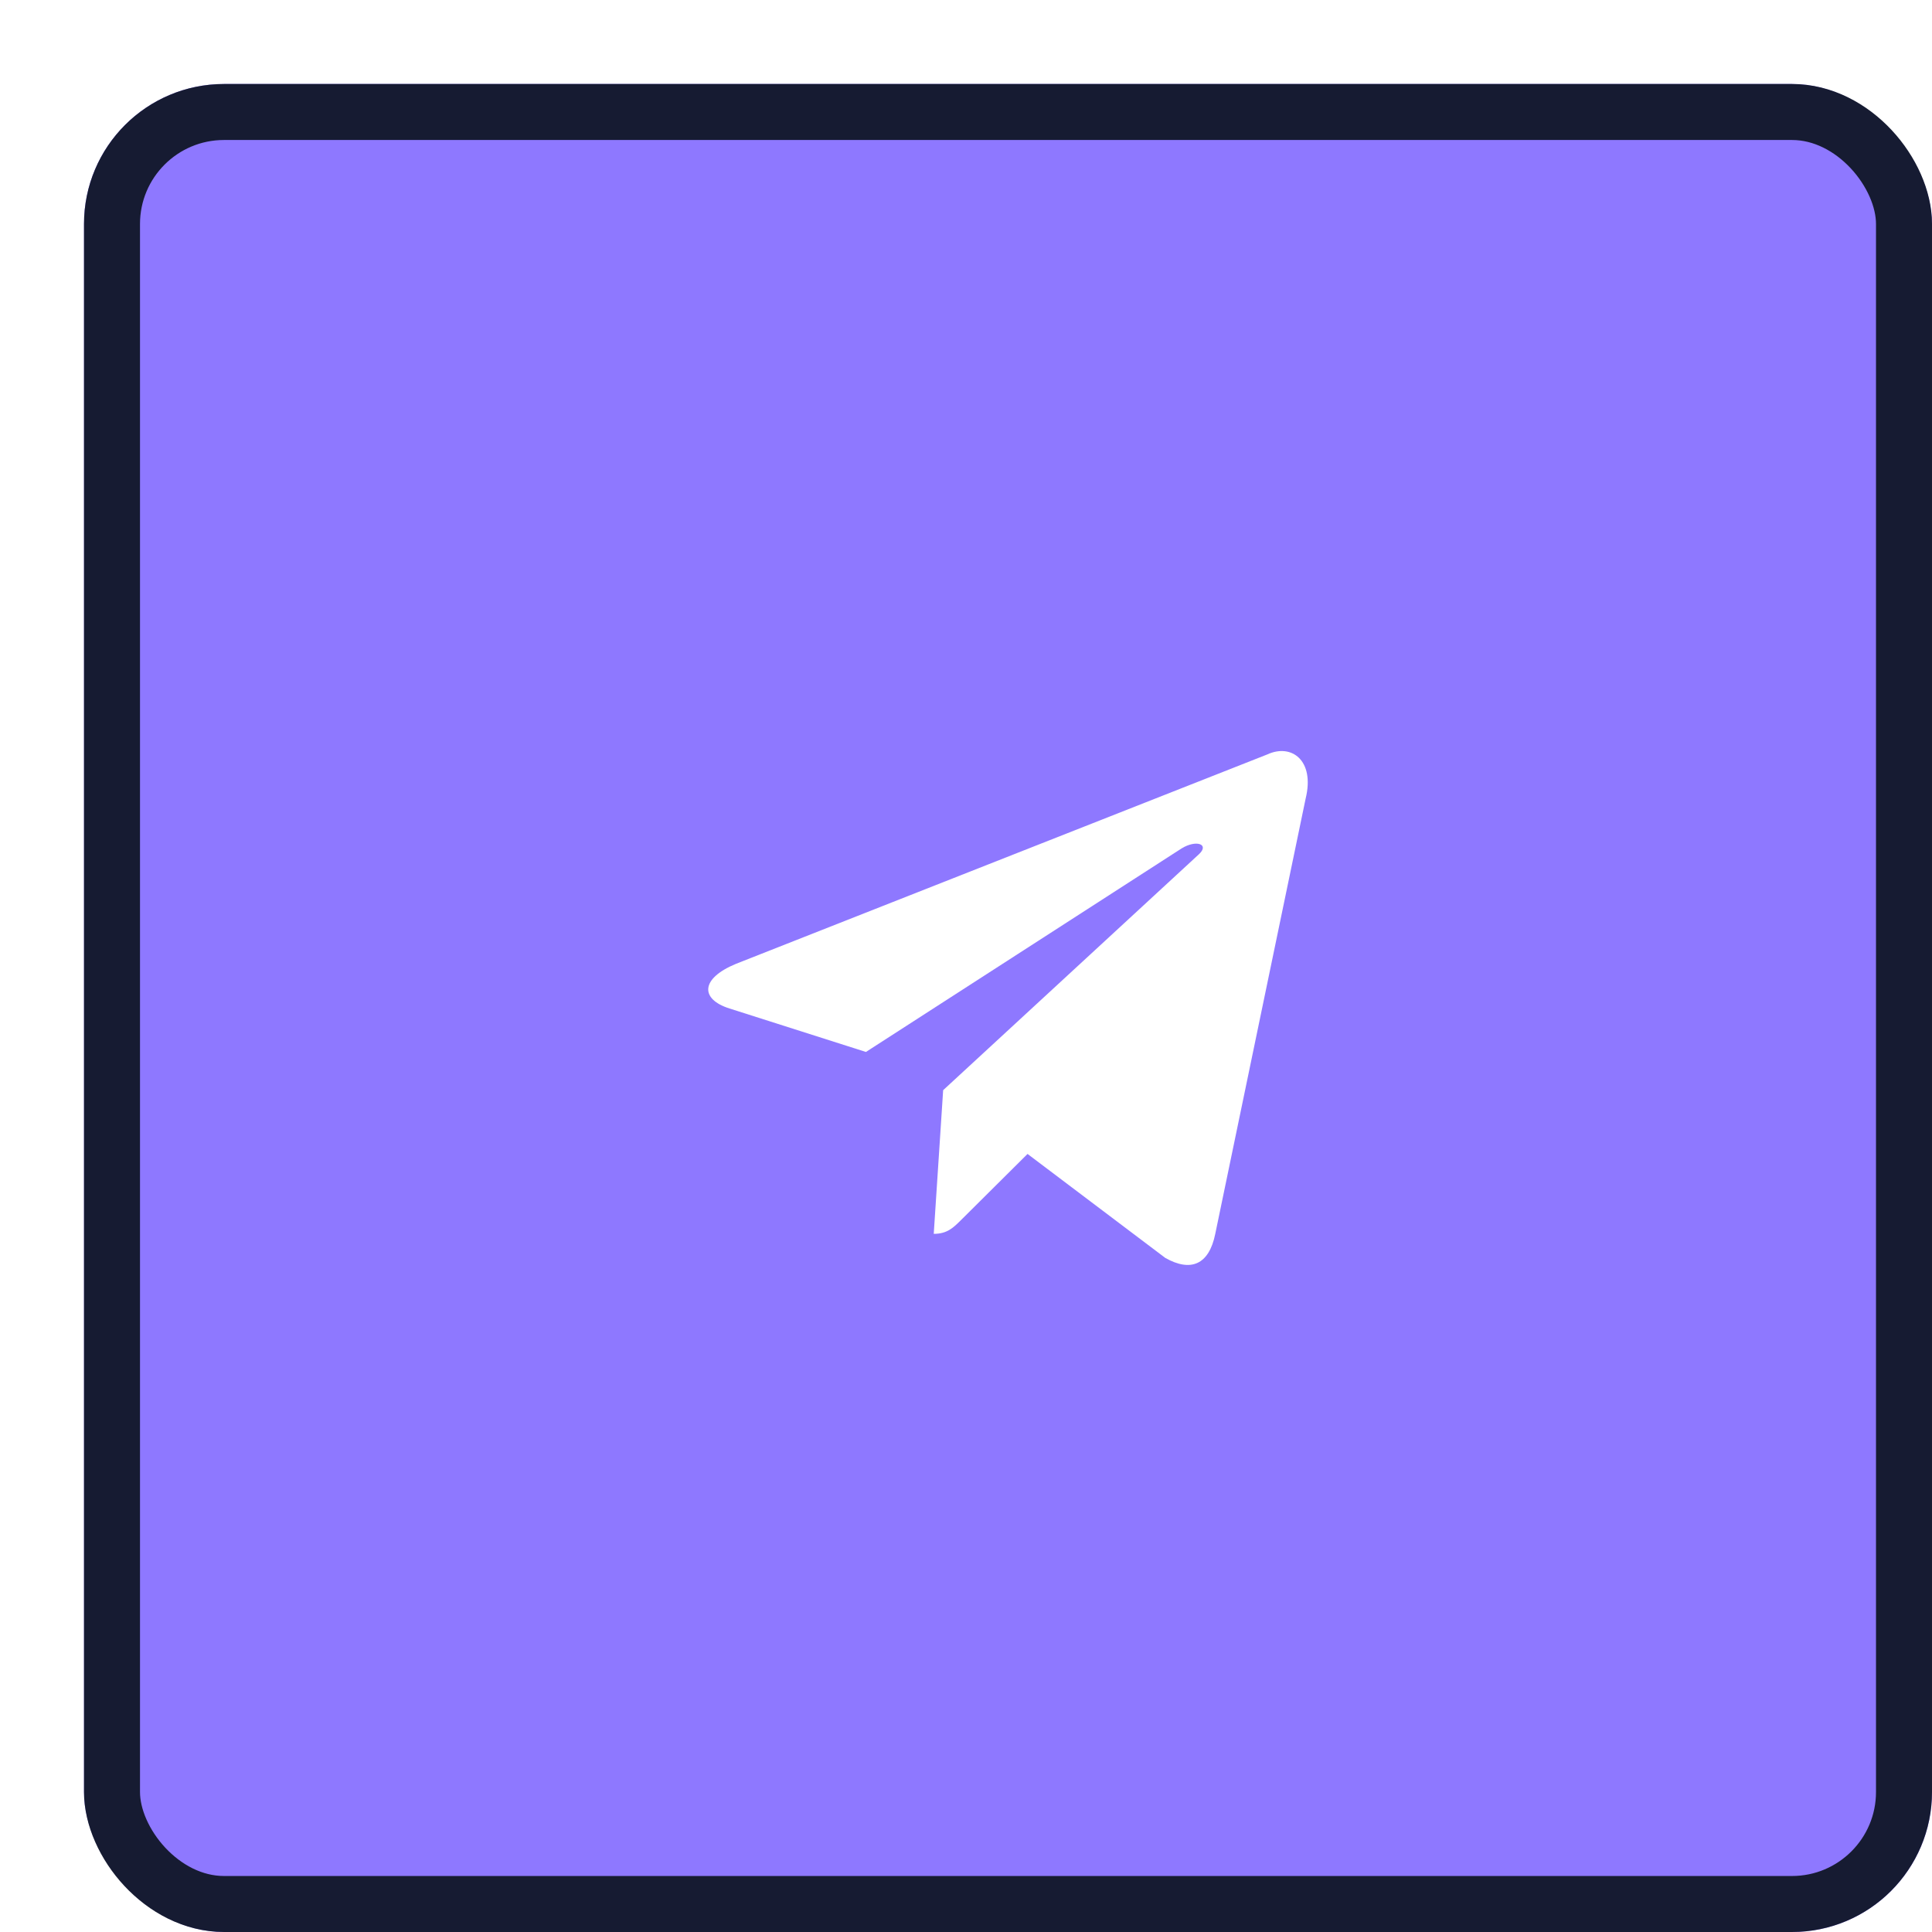
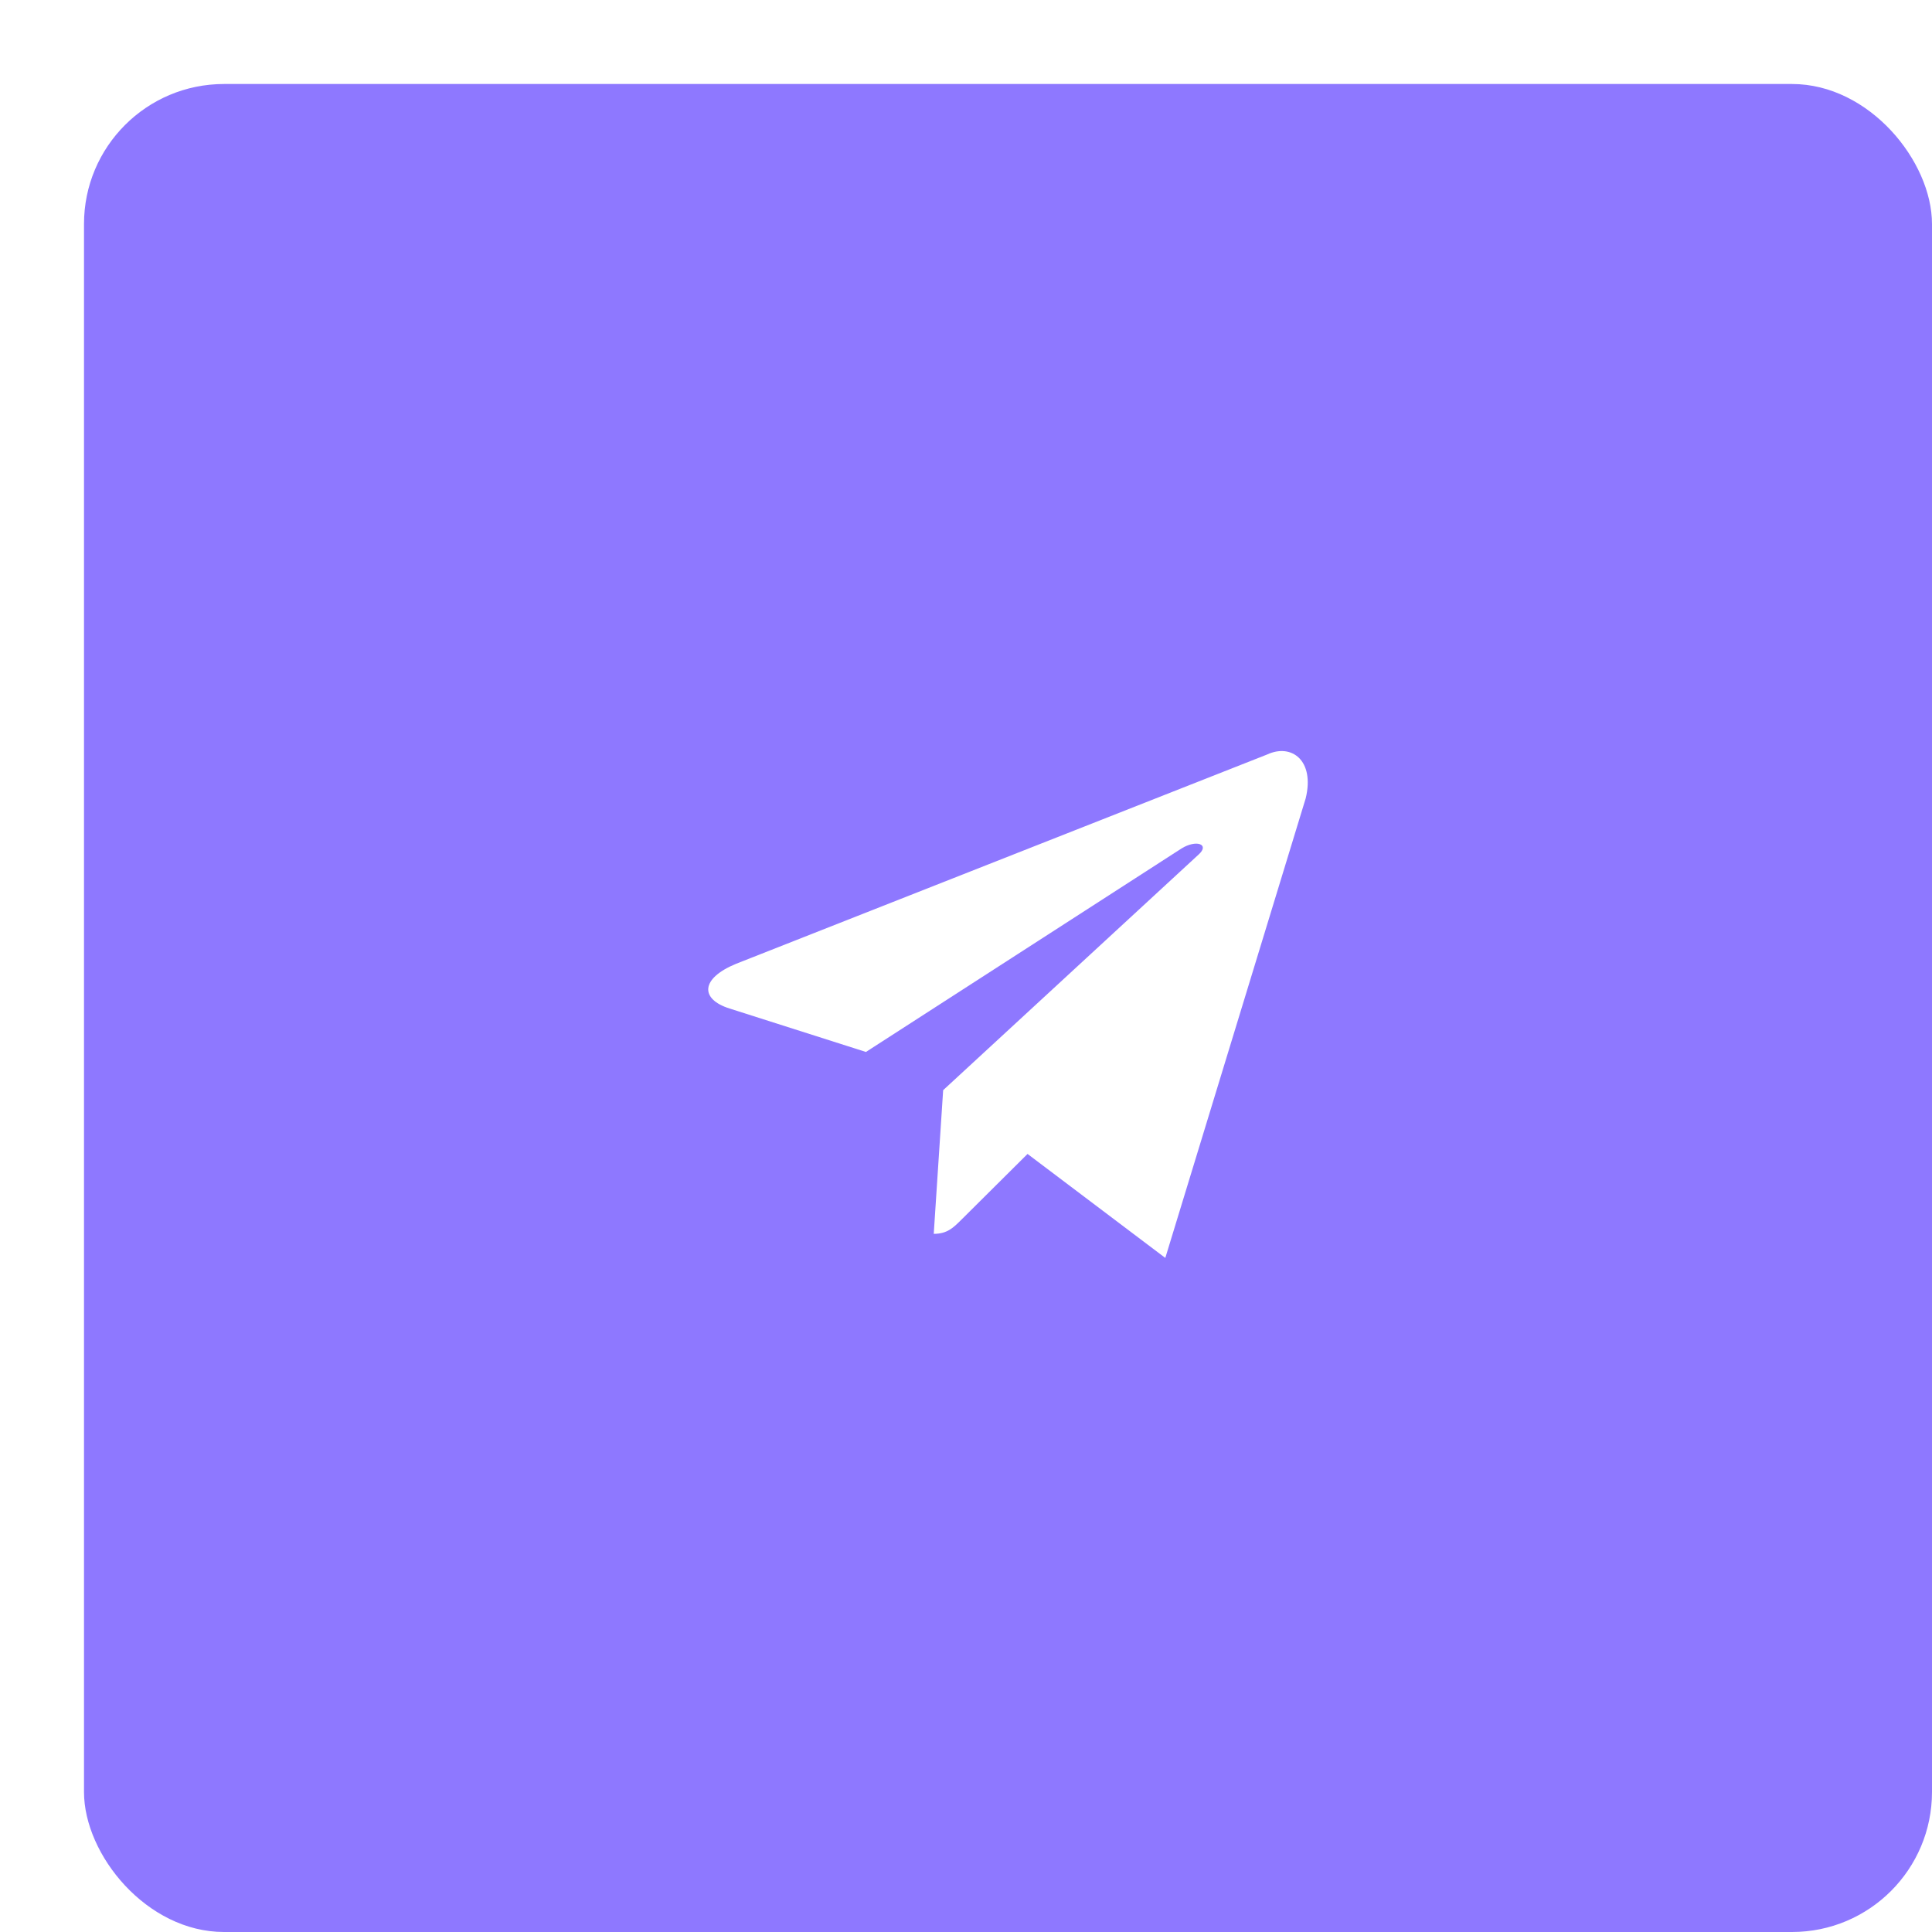
<svg xmlns="http://www.w3.org/2000/svg" width="69" height="69" viewBox="0 0 69 69" fill="none">
  <g filter="url(#filter0_d_0_46)">
    <rect width="66" height="66" rx="5" fill="#8E78FF" />
-     <rect x="1" y="1" width="64" height="64" rx="4" stroke="#161B32" stroke-width="2" />
-     <path d="M42.261 23.944L23.294 31.419C22 31.951 22.007 32.689 23.056 33.018L27.926 34.57L39.193 27.305C39.725 26.974 40.212 27.152 39.812 27.515L30.684 35.935H30.682L30.684 35.936L30.348 41.066C30.84 41.066 31.057 40.835 31.333 40.563L33.698 38.212L38.618 41.926C39.525 42.437 40.177 42.174 40.402 41.068L43.632 25.512C43.962 24.157 43.126 23.544 42.261 23.944Z" fill="white" />
+     <path d="M42.261 23.944L23.294 31.419C22 31.951 22.007 32.689 23.056 33.018L27.926 34.57L39.193 27.305C39.725 26.974 40.212 27.152 39.812 27.515L30.684 35.935H30.682L30.684 35.936L30.348 41.066C30.84 41.066 31.057 40.835 31.333 40.563L33.698 38.212L38.618 41.926L43.632 25.512C43.962 24.157 43.126 23.544 42.261 23.944Z" fill="white" />
  </g>
  <defs>
    <filter id="filter0_d_0_46" x="0" y="0" width="69" height="69" filterUnits="userSpaceOnUse" color-interpolation-filters="sRGB">
      <feFlood flood-opacity="0" result="BackgroundImageFix" />
      <feColorMatrix in="SourceAlpha" type="matrix" values="0 0 0 0 0 0 0 0 0 0 0 0 0 0 0 0 0 0 127 0" result="hardAlpha" />
      <feOffset dx="3" dy="3" />
      <feComposite in2="hardAlpha" operator="out" />
      <feColorMatrix type="matrix" values="0 0 0 0 0 0 0 0 0 0 0 0 0 0 0 0 0 0 0.12 0" />
      <feBlend mode="normal" in2="BackgroundImageFix" result="effect1_dropShadow_0_46" />
      <feBlend mode="normal" in="SourceGraphic" in2="effect1_dropShadow_0_46" result="shape" />
    </filter>
  </defs>
</svg>